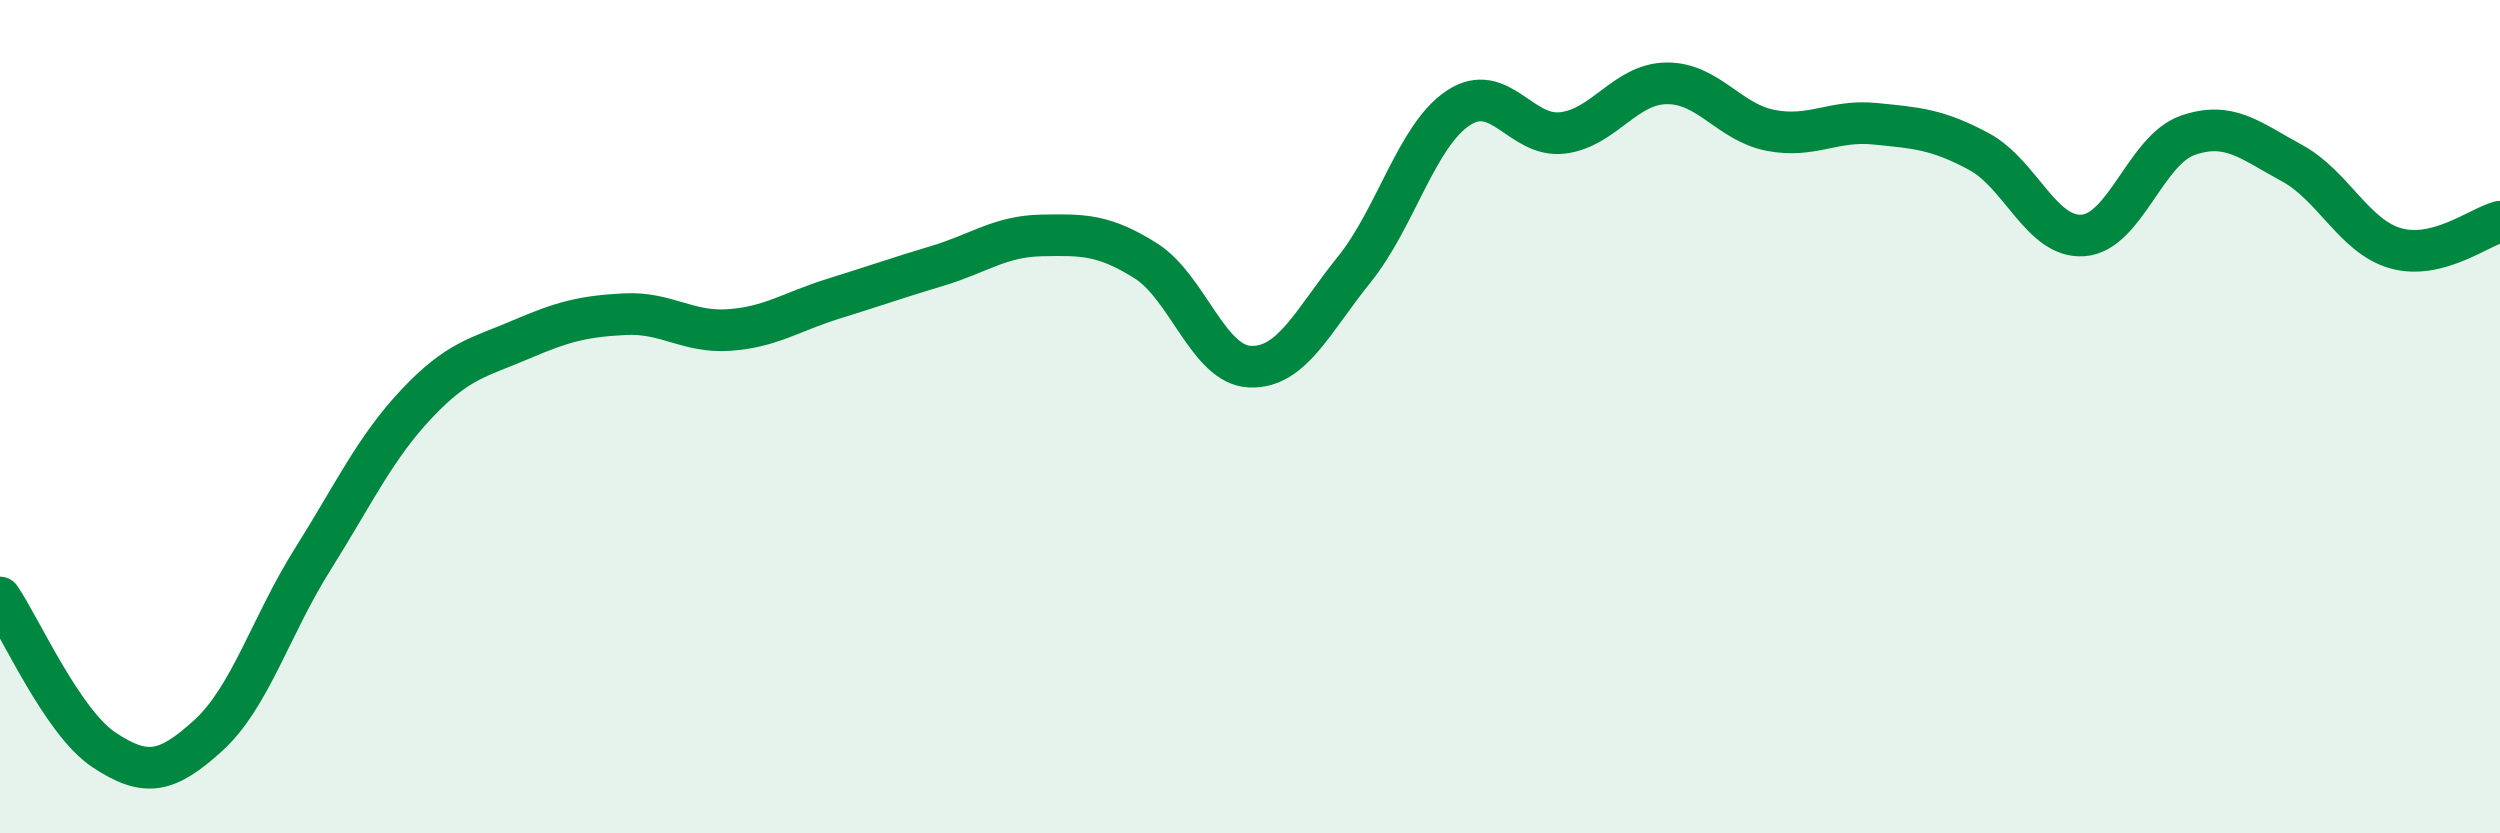
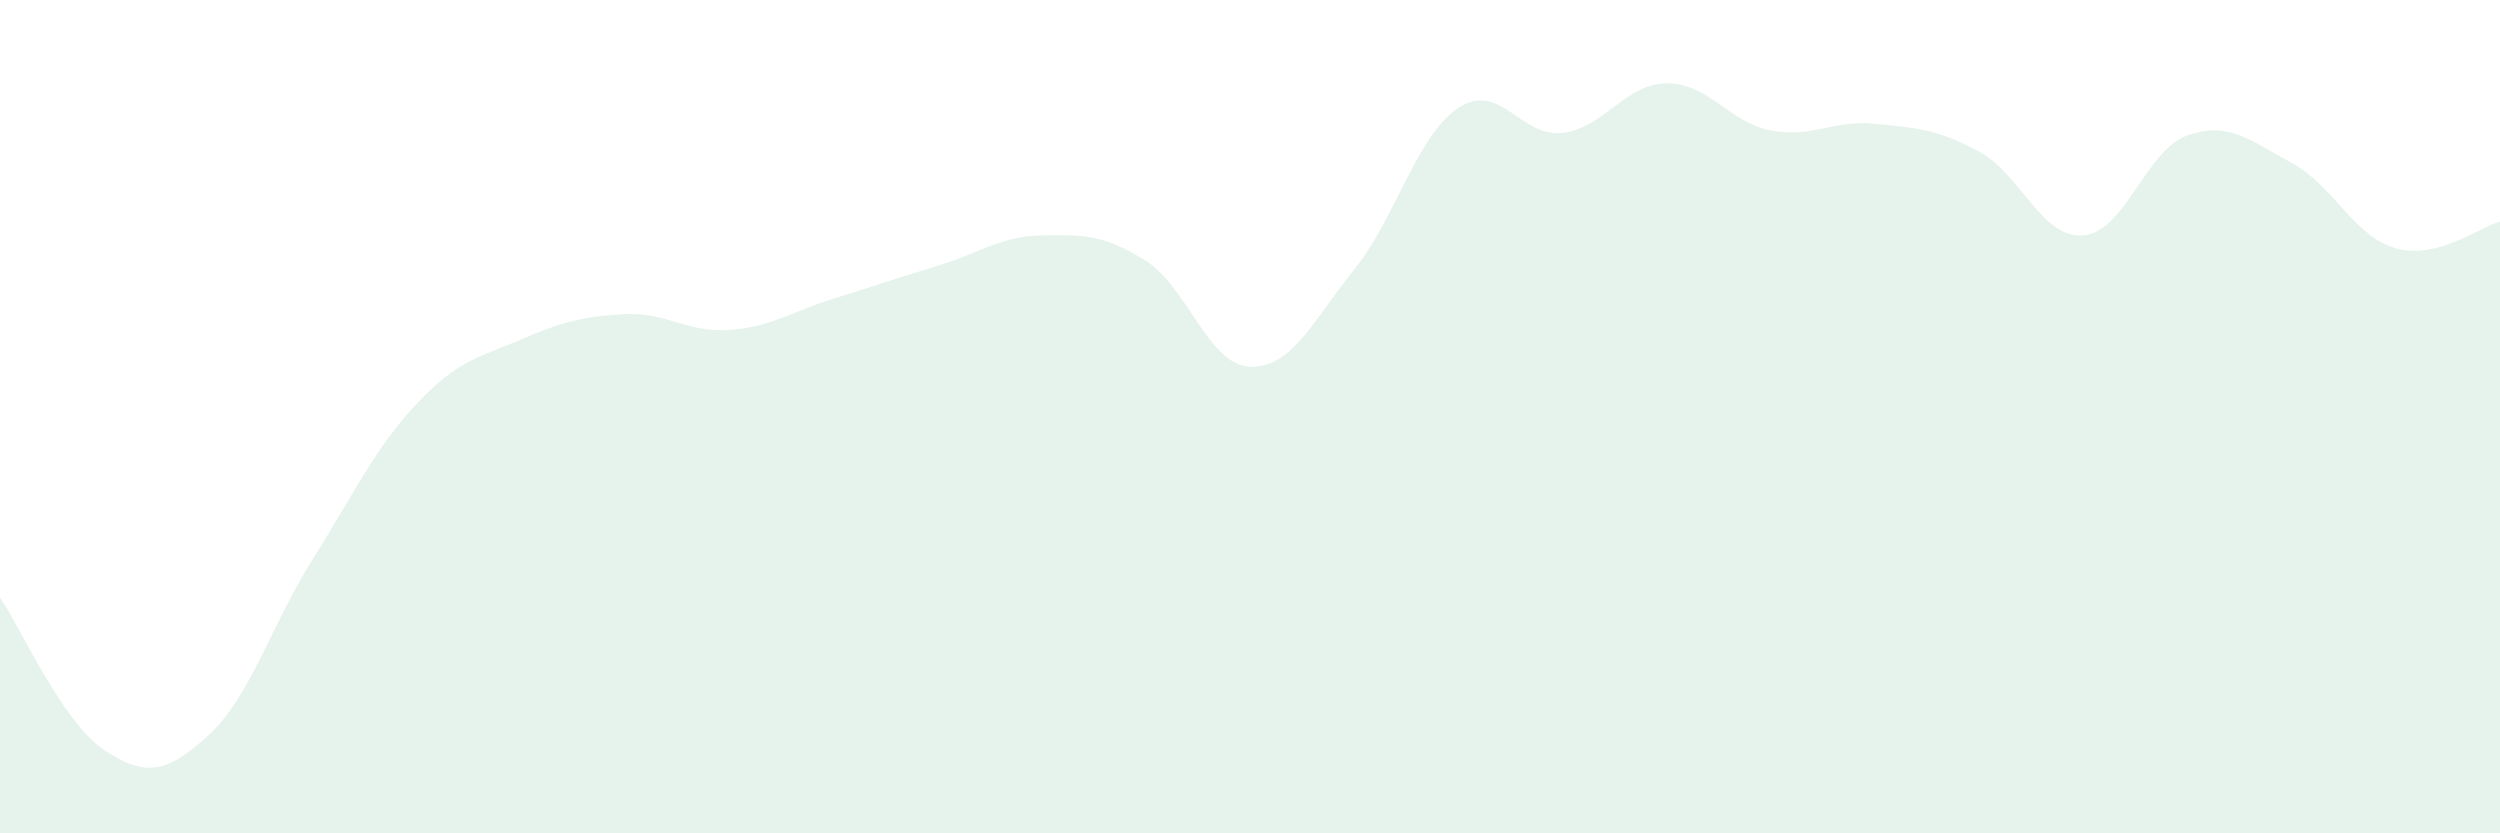
<svg xmlns="http://www.w3.org/2000/svg" width="60" height="20" viewBox="0 0 60 20">
  <path d="M 0,14.34 C 0.5,15.07 1.5,17.34 2.5,18 C 3.5,18.66 4,18.56 5,17.65 C 6,16.74 6.5,15.02 7.5,13.43 C 8.5,11.84 9,10.75 10,9.69 C 11,8.63 11.5,8.58 12.5,8.15 C 13.5,7.72 14,7.59 15,7.54 C 16,7.49 16.5,7.99 17.5,7.92 C 18.5,7.85 19,7.48 20,7.17 C 21,6.86 21.5,6.68 22.5,6.38 C 23.5,6.08 24,5.67 25,5.65 C 26,5.63 26.5,5.63 27.5,6.26 C 28.5,6.89 29,8.76 30,8.8 C 31,8.84 31.5,7.71 32.5,6.47 C 33.5,5.23 34,3.25 35,2.59 C 36,1.93 36.5,3.31 37.5,3.19 C 38.5,3.07 39,2.01 40,2 C 41,1.99 41.5,2.94 42.5,3.13 C 43.5,3.32 44,2.87 45,2.97 C 46,3.07 46.5,3.1 47.5,3.64 C 48.5,4.18 49,5.73 50,5.65 C 51,5.57 51.5,3.6 52.5,3.25 C 53.5,2.9 54,3.37 55,3.91 C 56,4.45 56.5,5.68 57.5,5.96 C 58.5,6.24 59.5,5.45 60,5.32L60 20L0 20Z" fill="#008740" opacity="0.1" stroke-linecap="round" stroke-linejoin="round" />
-   <path d="M 0,14.34 C 0.5,15.07 1.5,17.34 2.5,18 C 3.5,18.66 4,18.56 5,17.65 C 6,16.74 6.5,15.02 7.5,13.43 C 8.5,11.84 9,10.75 10,9.69 C 11,8.63 11.5,8.58 12.5,8.15 C 13.5,7.72 14,7.59 15,7.54 C 16,7.49 16.5,7.99 17.5,7.92 C 18.5,7.85 19,7.48 20,7.17 C 21,6.86 21.5,6.68 22.5,6.38 C 23.5,6.08 24,5.67 25,5.65 C 26,5.63 26.5,5.63 27.5,6.26 C 28.5,6.89 29,8.76 30,8.8 C 31,8.84 31.5,7.71 32.5,6.47 C 33.5,5.23 34,3.25 35,2.59 C 36,1.93 36.5,3.31 37.5,3.19 C 38.5,3.07 39,2.01 40,2 C 41,1.99 41.5,2.94 42.5,3.13 C 43.5,3.32 44,2.87 45,2.97 C 46,3.07 46.5,3.1 47.5,3.64 C 48.5,4.18 49,5.73 50,5.65 C 51,5.57 51.5,3.6 52.5,3.25 C 53.5,2.9 54,3.37 55,3.91 C 56,4.45 56.5,5.68 57.5,5.96 C 58.5,6.24 59.5,5.45 60,5.32" stroke="#008740" stroke-width="1" fill="none" stroke-linecap="round" stroke-linejoin="round" />
</svg>